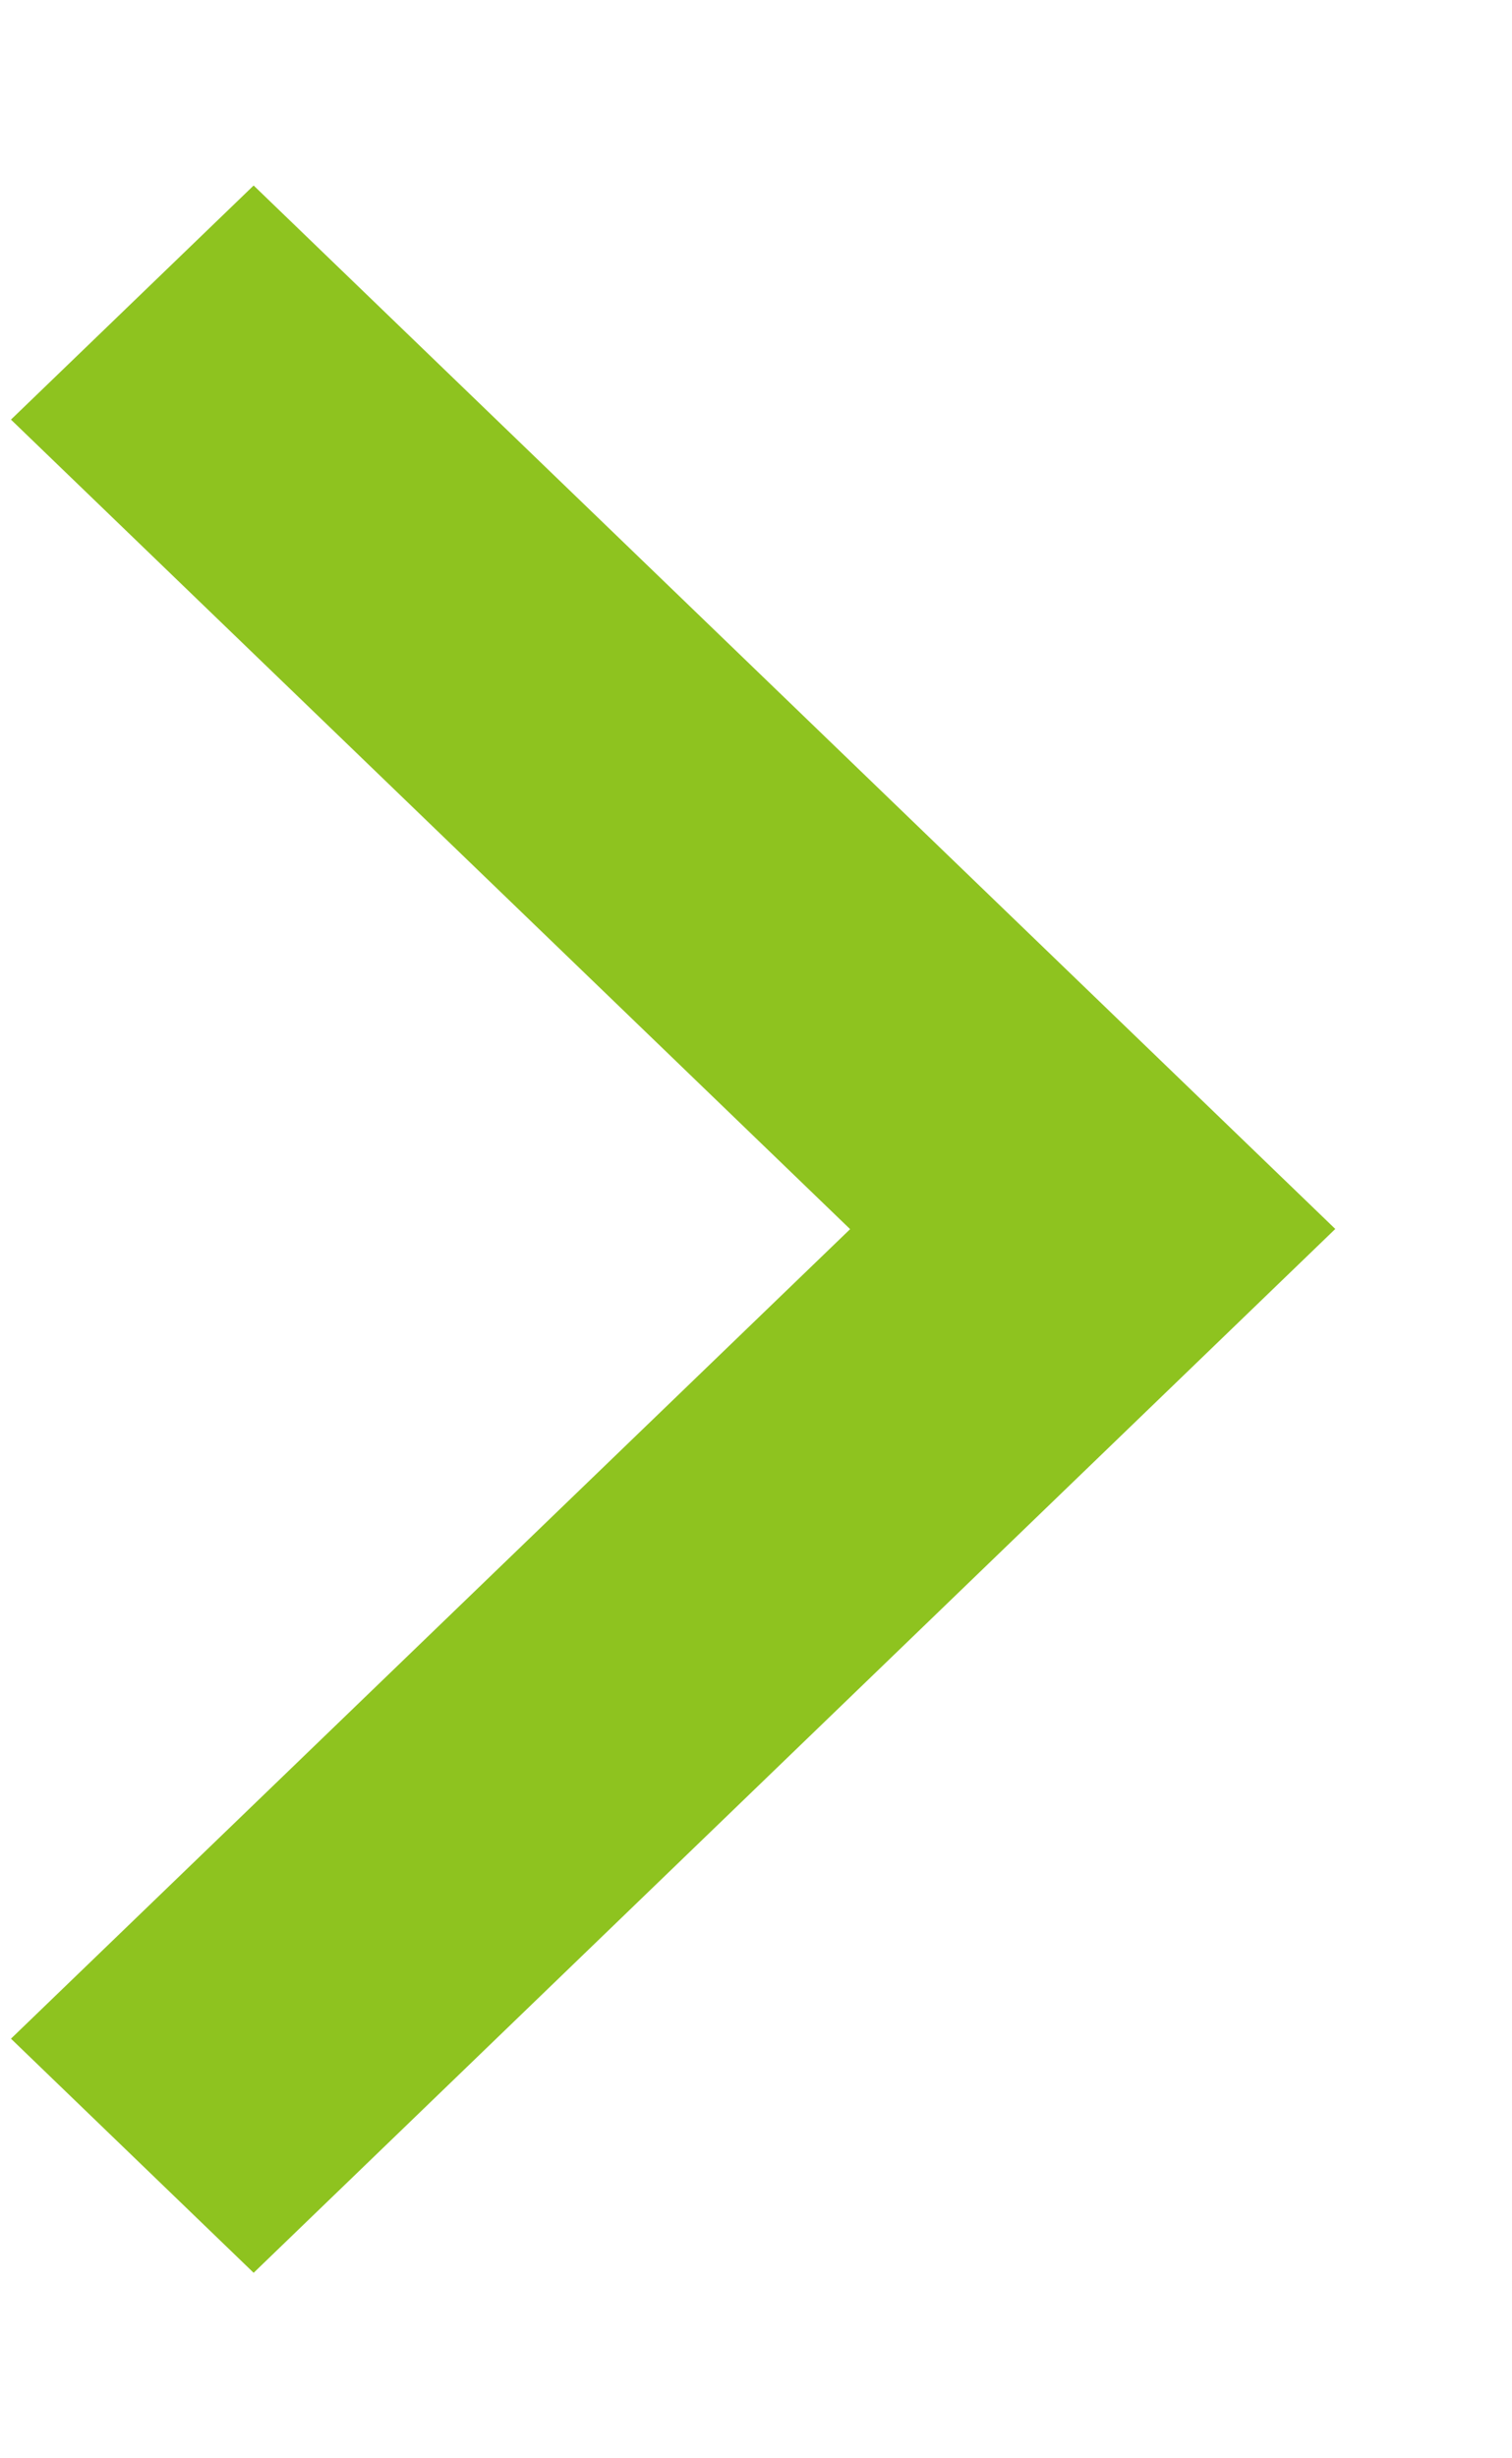
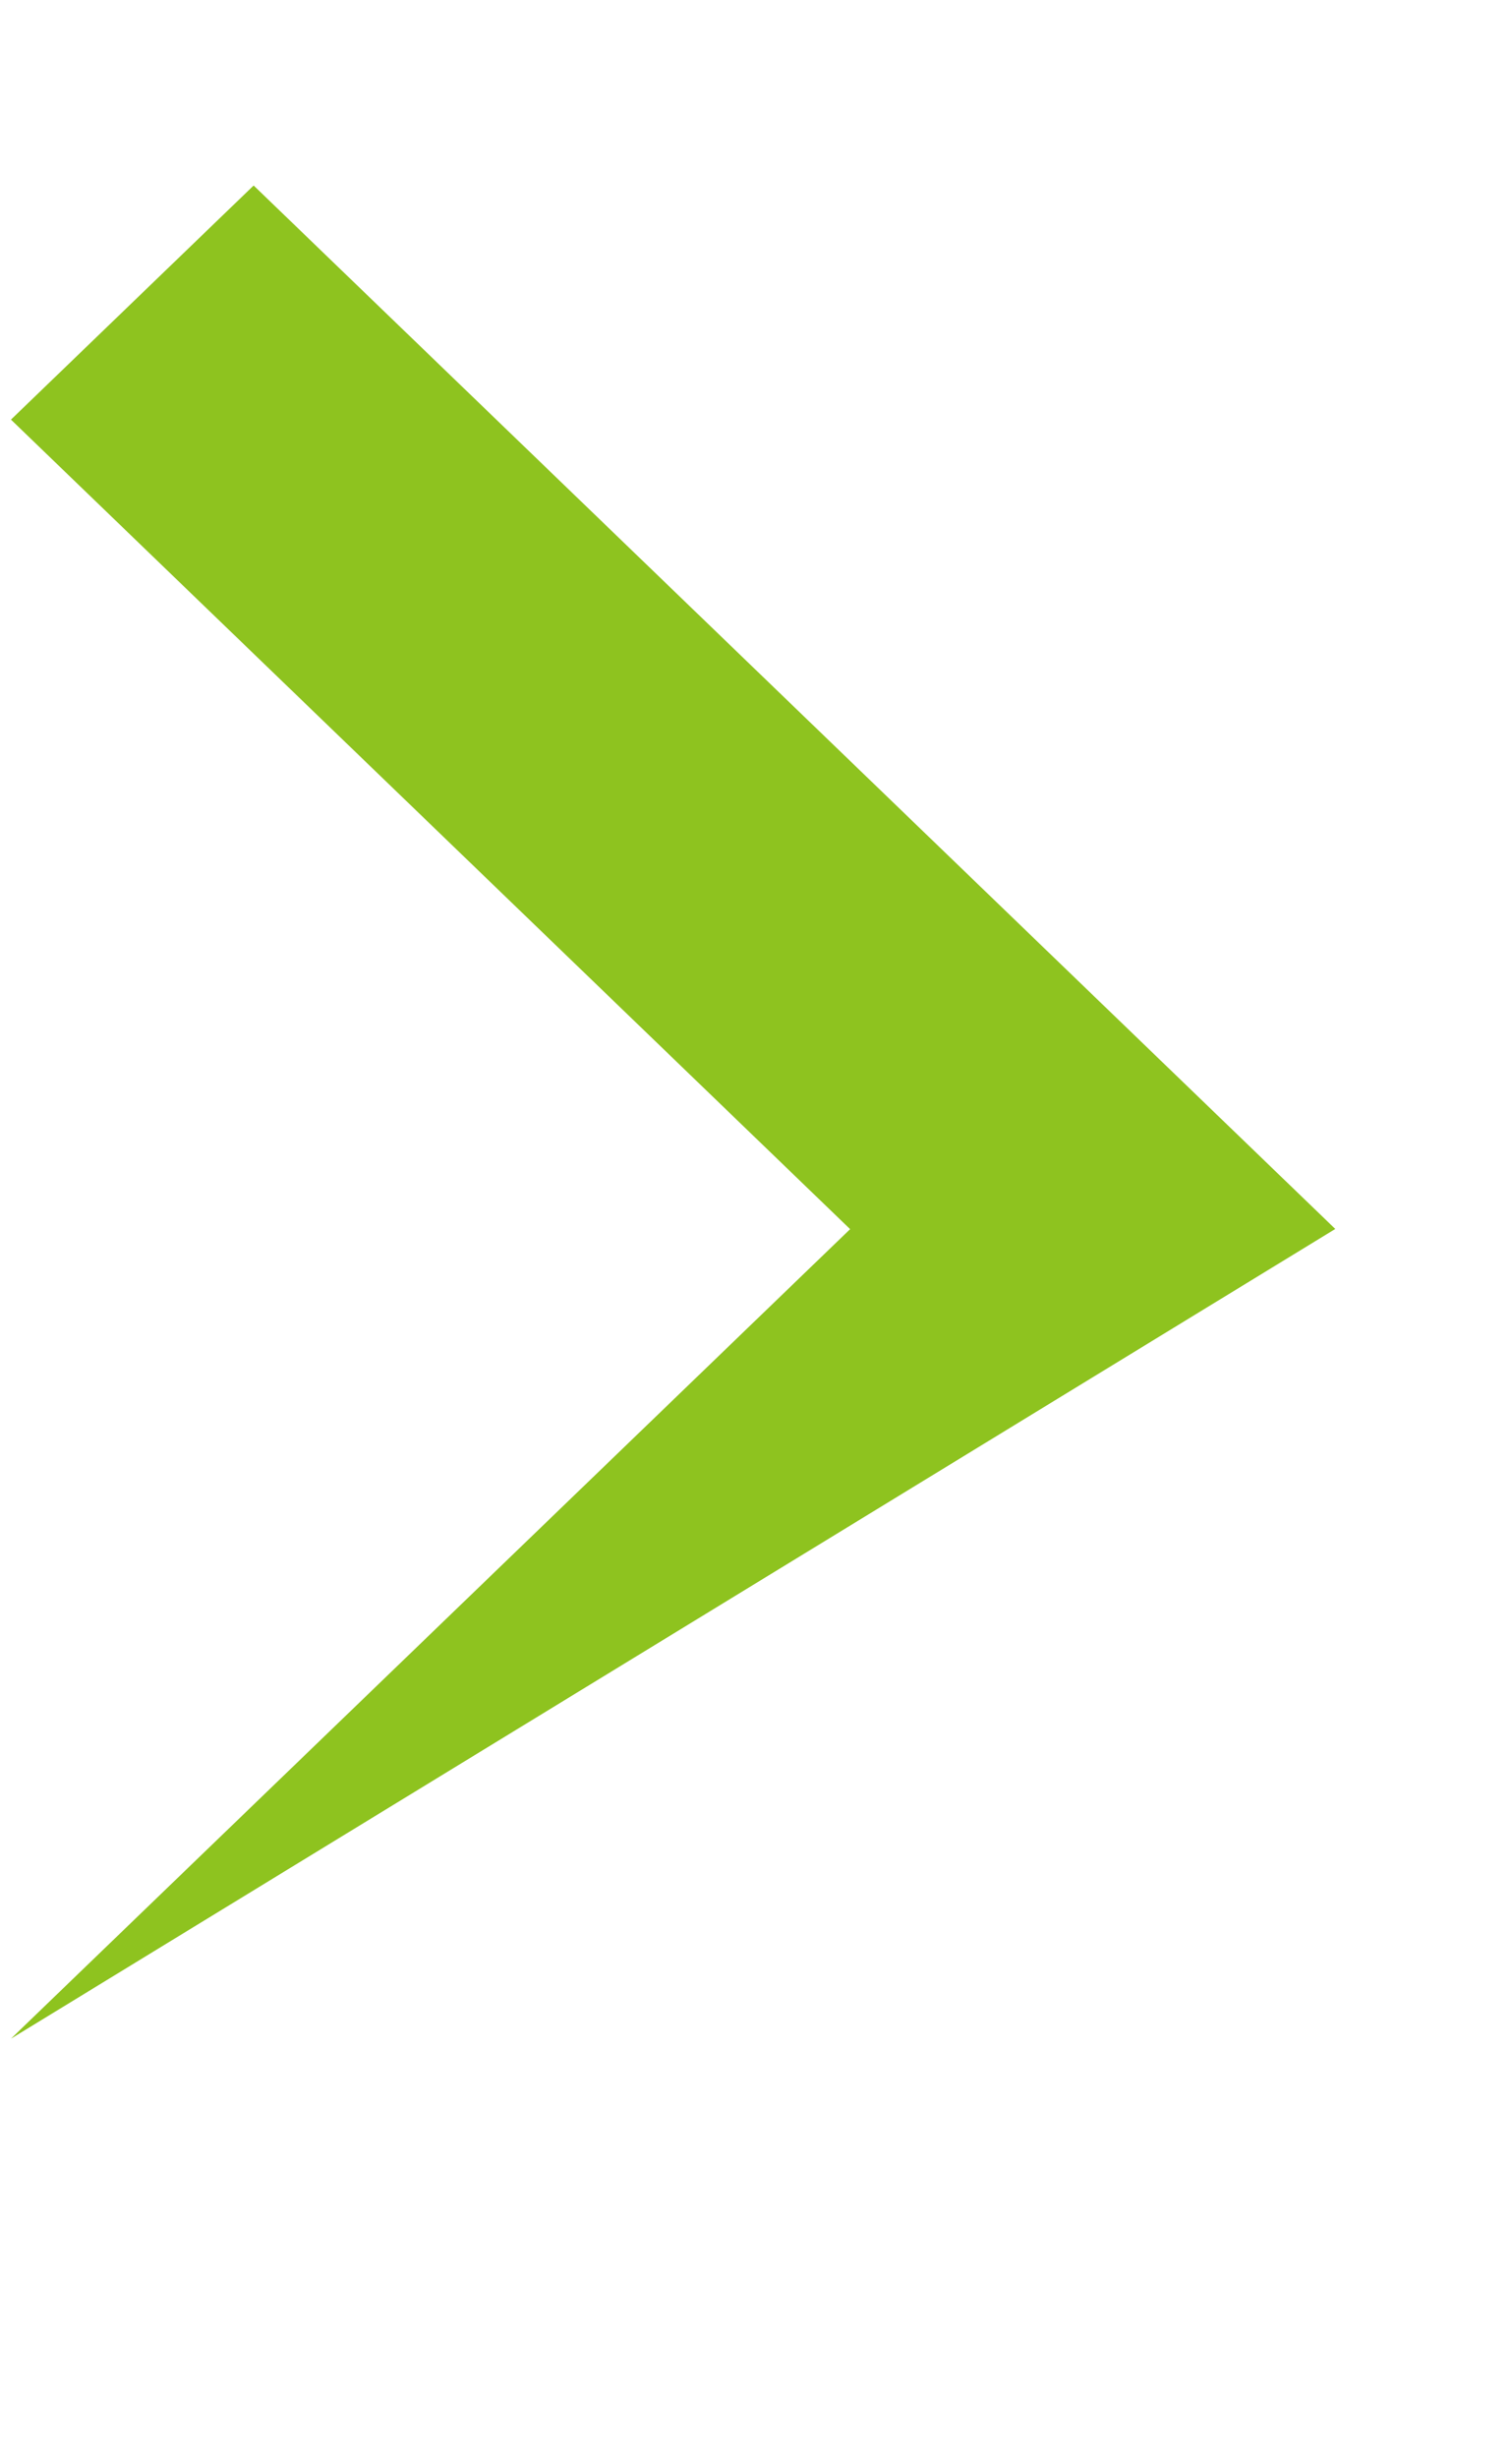
<svg xmlns="http://www.w3.org/2000/svg" width="8" height="13" viewBox="0 0 8 13" fill="none">
  <g id="Icon ionic-ios-arrow-down">
-     <path id="Vector (Stroke)" fill-rule="evenodd" clip-rule="evenodd" d="M4.498 6.5L0.058 10.781L1.342 12.019L7.065 6.499L1.342 0.981L0.058 2.219L4.498 6.5Z" fill="#8EC31F" />
+     <path id="Vector (Stroke)" fill-rule="evenodd" clip-rule="evenodd" d="M4.498 6.5L0.058 10.781L7.065 6.499L1.342 0.981L0.058 2.219L4.498 6.5Z" fill="#8EC31F" />
  </g>
</svg>